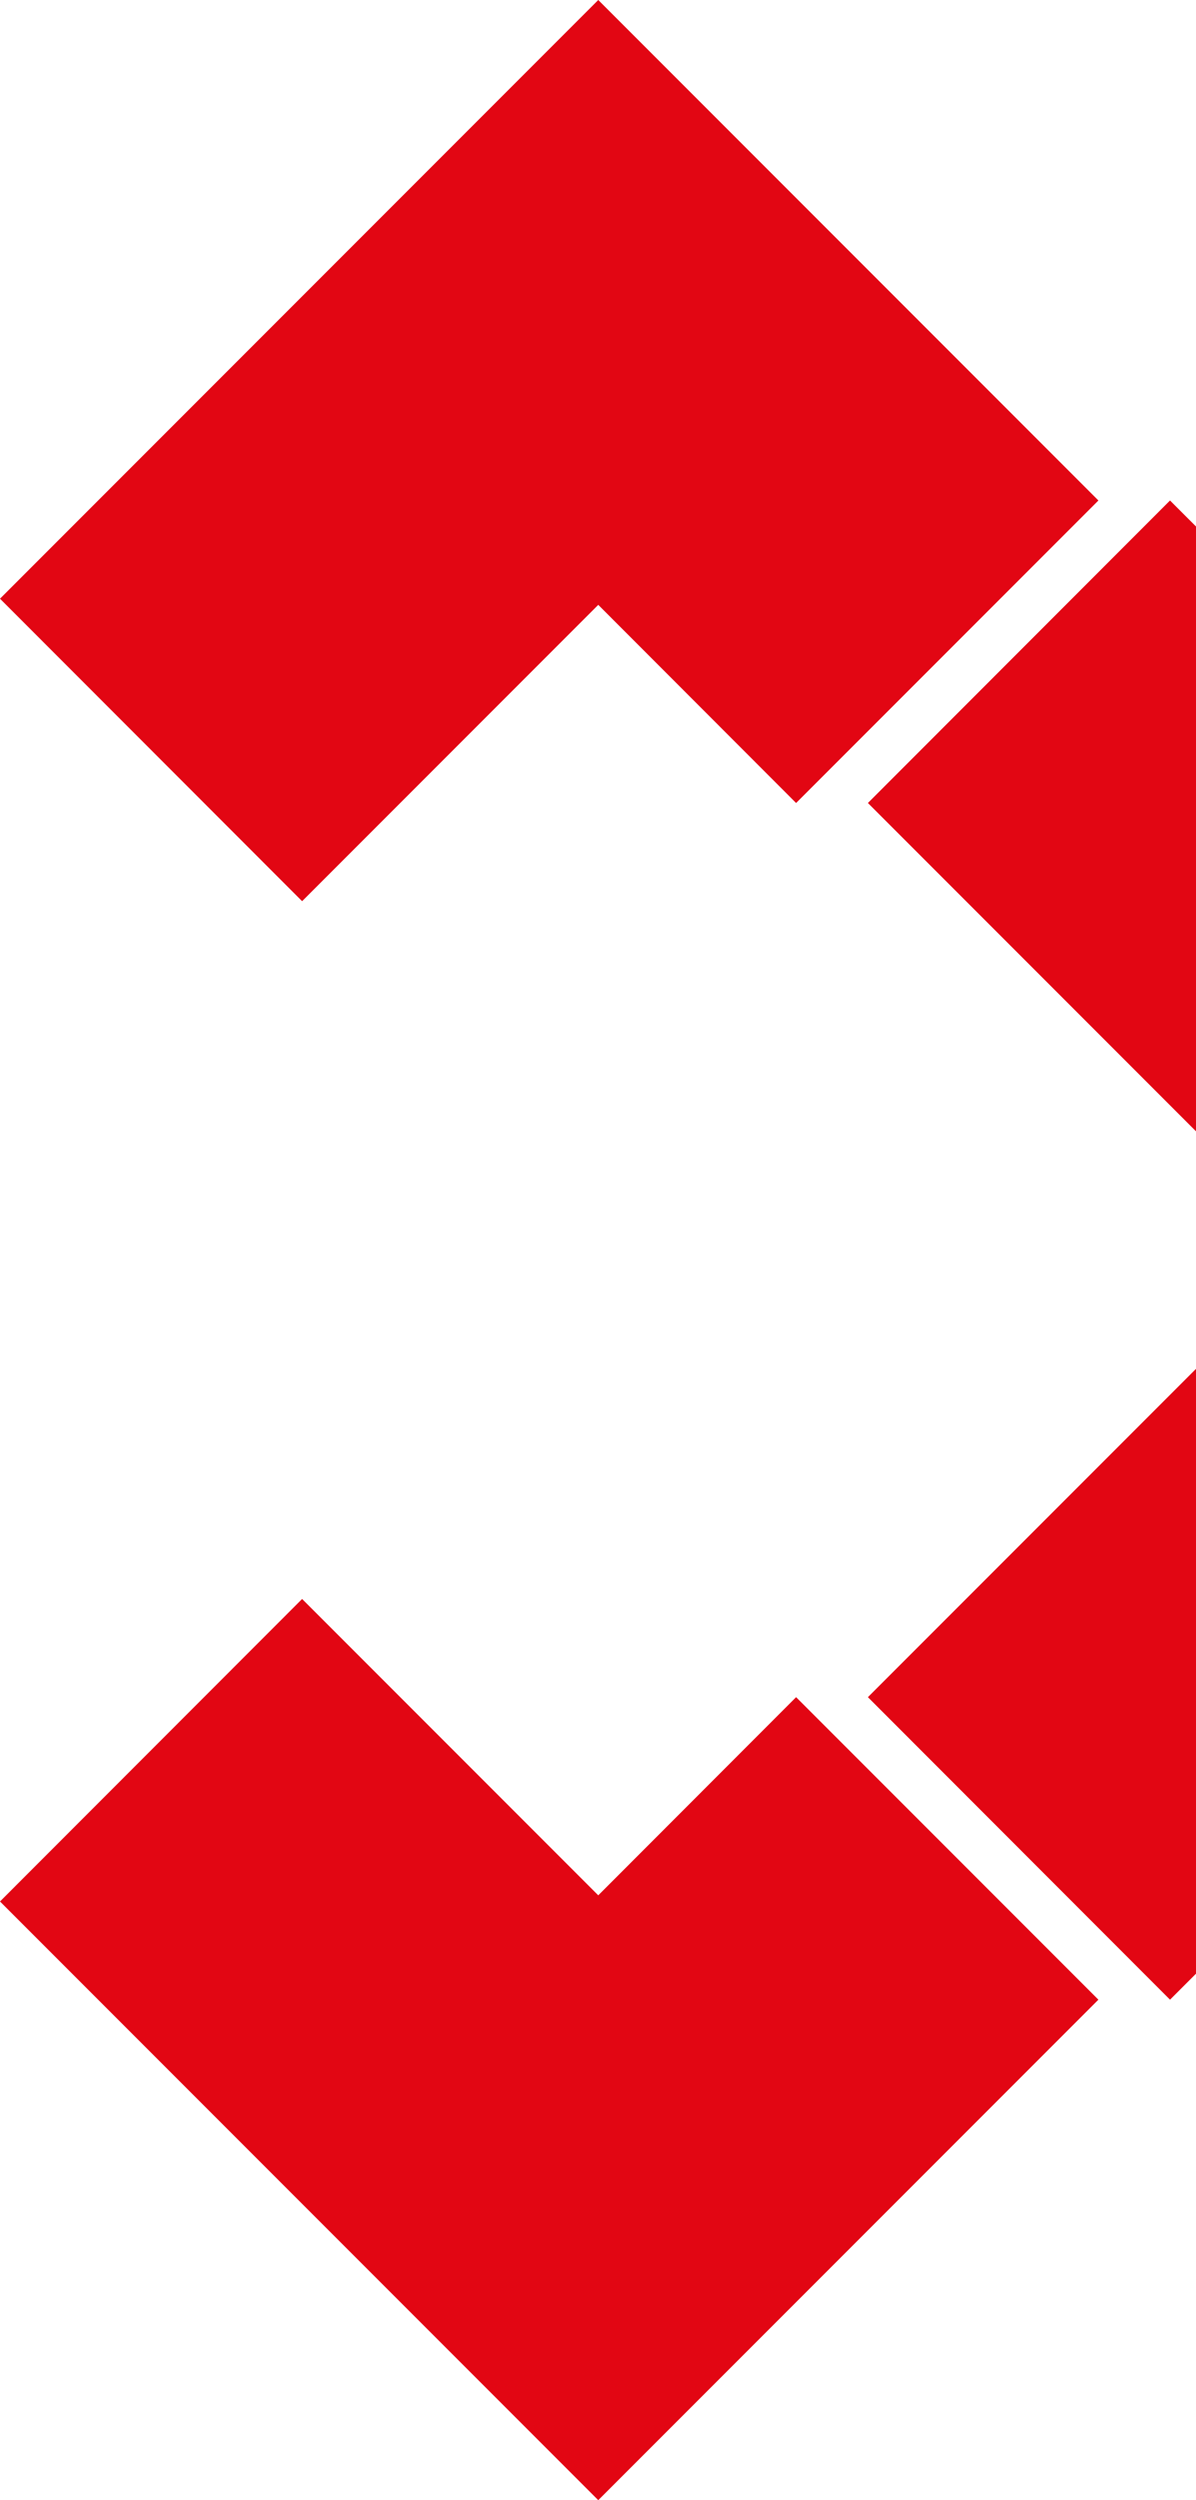
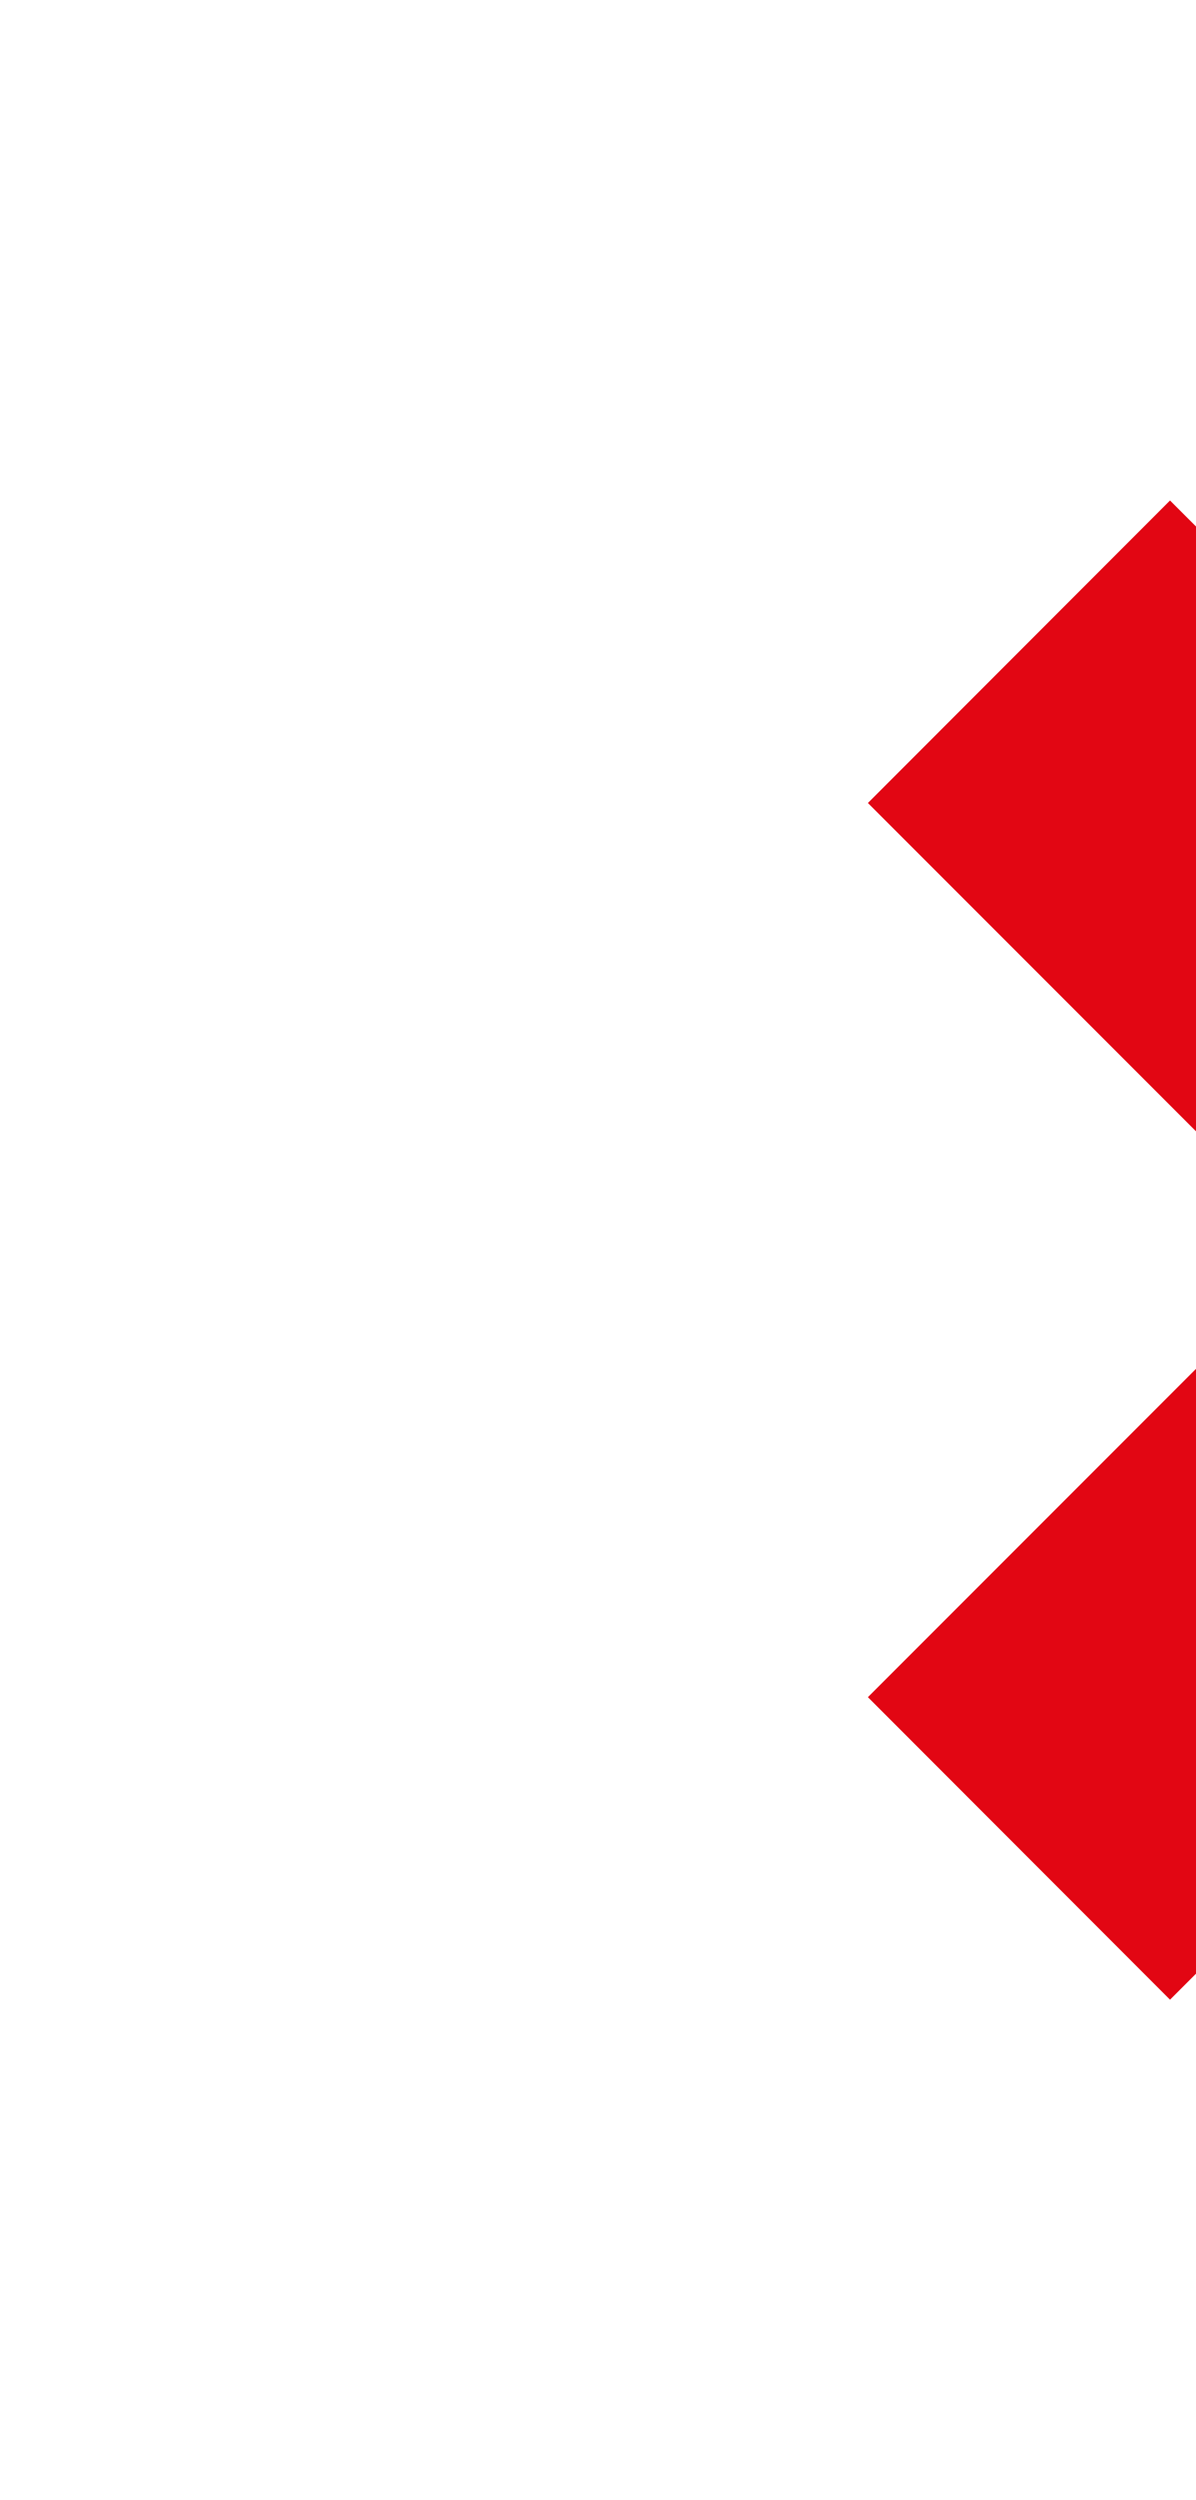
<svg xmlns="http://www.w3.org/2000/svg" id="Calque_1" version="1.1" viewBox="0 0 681.3 1423.2">
  <defs>
    <style>
      .st0 {
        fill: #e20613;
      }
    </style>
  </defs>
  <g>
-     <polygon class="st0" points="340.8 1078.9 172.1 910.2 0 1082.4 340.8 1423.2 625.7 1138.3 453.5 966.1 340.8 1078.9" />
-     <polygon class="st0" points="340.8 344.3 453.5 457.1 625.7 284.9 340.8 0 0 340.8 172.1 513 340.8 344.3" />
-   </g>
+     </g>
  <polygon class="st0" points="666.5 284.9 494.4 457.1 681.3 644 681.3 299.7 666.5 284.9" />
  <polygon class="st0" points="494.4 966.1 666.5 1138.3 681.3 1123.5 681.3 779.2 494.4 966.1" />
</svg>